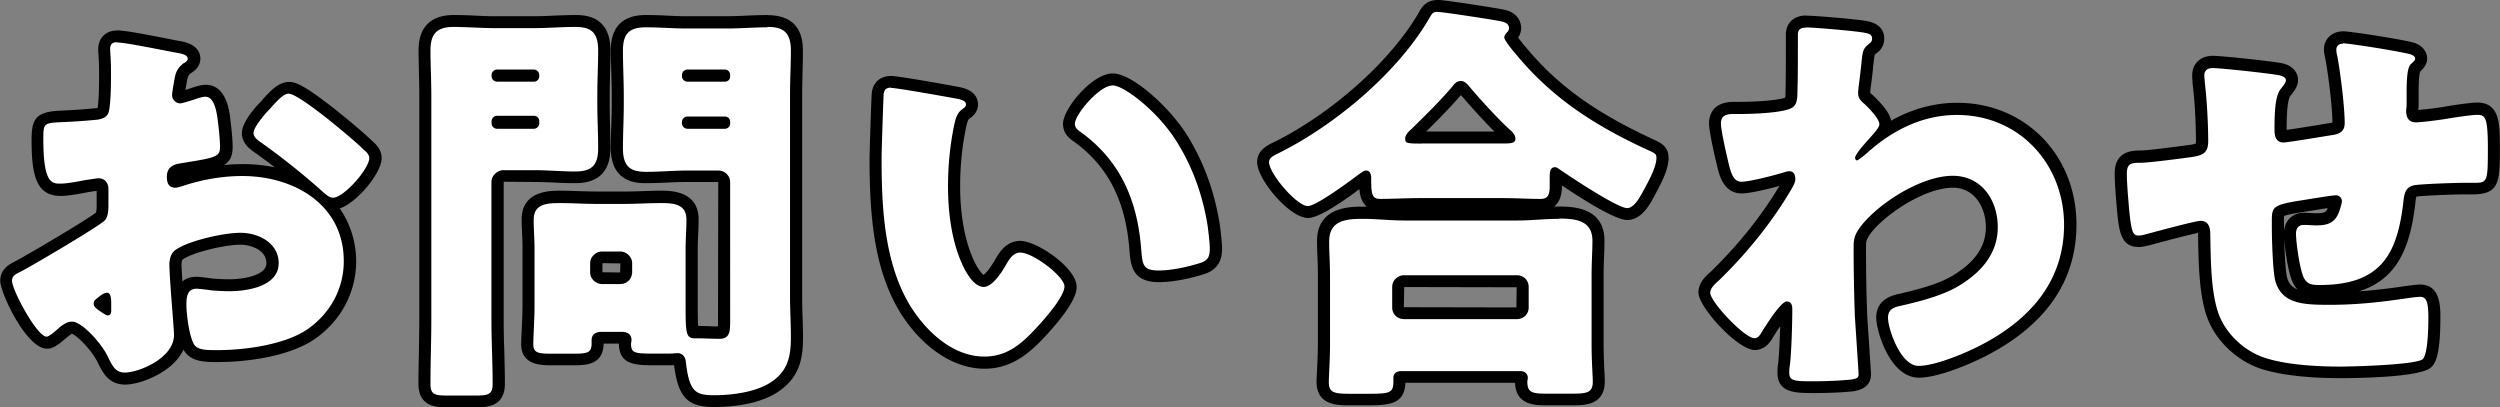
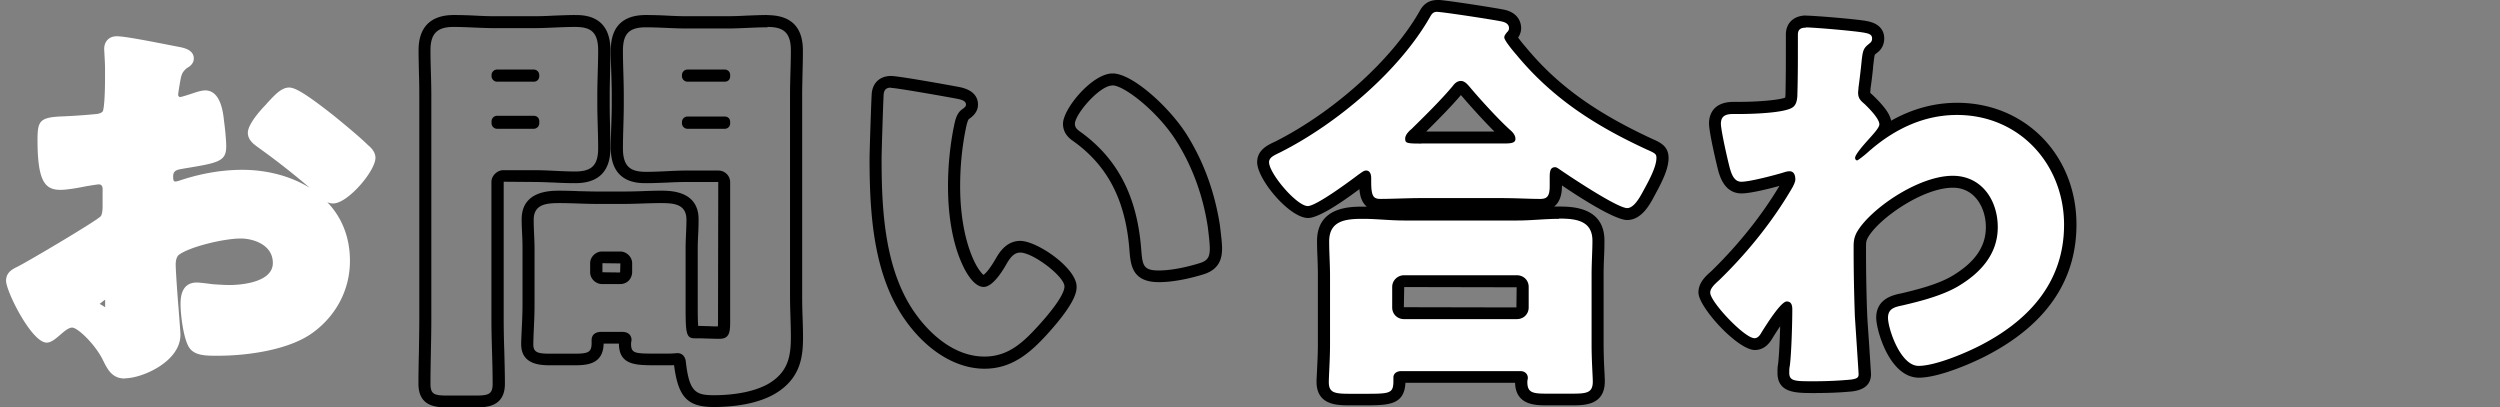
<svg xmlns="http://www.w3.org/2000/svg" width="227" height="37" viewBox="0 0 227 37" fill="none">
  <rect x="0" y="0" width="227" height="37" fill="#808080" stroke="none" />
  <g clip-path="url(#clip0_485_19736)">
    <path d="M11.335 34.369c-1.17 0-1.577-.834-2.007-1.71-.673-1.365-2.26-2.914-2.779-2.914-.32 0-.727.358-.948.542-.595.52-.97.823-1.367.823-1.356 0-3.683-4.646-3.683-5.62 0-.769.596-1.061 1.07-1.289 1.036-.53 7.045-4.082 7.52-4.558.176-.217.176-.79.176-1.007v-1.484c0-.097-.022-.411-.342-.411-.022 0-.21.01-1.224.184-.573.119-1.654.314-2.25.314-1.388 0-2.094-.704-2.094-4.527 0-1.667.176-2.035 2.029-2.133a56.614 56.614 0 003.33-.227c.275-.033.507-.13.573-.26.077-.162.198-1.007.198-3.15v-.64c0-.509-.033-1.028-.055-1.397-.01-.216-.022-.379-.022-.465 0-.682.452-1.148 1.136-1.148.628 0 2.425.336 4.531.747.54.108 1.004.195 1.28.25.341.075 1.19.26 1.19 1.028 0 .346-.22.65-.628.866-.408.336-.485.585-.574 1.018-.154.855-.22 1.332-.22 1.408 0 .119.11.205.187.205 0 0 .21-.032 1.059-.314.066-.021.794-.292 1.213-.292 1.411 0 1.631 2.036 1.709 2.794.077.552.198 1.678.198 2.295 0 1.375-.739 1.495-3.826 2.003l-.297.055c-.585.097-.695.314-.695.682 0 .444.1.444.22.444.122 0 .486-.13.629-.174 1.852-.595 3.694-.887 5.436-.887 2.139 0 4.344.53 6.13 1.646a65.94 65.94 0 00-4.565-3.585l-.099-.075c-.43-.304-.97-.694-.97-1.354 0-.91 1.61-2.523 1.631-2.545.023-.021.045-.054.078-.086.055-.065.099-.13.154-.173l.077-.087c.563-.596 1.136-1.213 1.809-1.213.496 0 1.345.422 3.947 2.469l.099.076c.739.606 2.26 1.84 3.131 2.696.133.108.662.541.662 1.137 0 1.202-2.514 4.147-3.837 4.147-.199 0-.386-.043-.54-.119 1.257 1.31 2.061 3.086 2.061 5.338 0 2.578-1.223 4.938-3.351 6.497-2.106 1.56-5.855 2.112-8.667 2.112-1.124 0-2.183 0-2.646-.856-.485-.898-.717-2.934-.717-3.811 0-.488 0-1.982 1.478-1.982.32 0 1.422.152 1.433.152.42.032 1.125.076 1.544.076.419 0 3.925-.054 3.925-2.004 0-1.635-1.742-2.22-2.922-2.22-1.521 0-4.63.748-5.612 1.484-.254.206-.287.671-.287.855 0 .423.078 1.581.11 2.036.023.347.078 1.105.144 1.895.1 1.321.176 2.21.176 2.469 0 2.458-3.495 3.952-5.027 3.952l-.022.022zm-1.798-7.147a3.355 3.355 0 00-.32.239c-.11.086-.165.13-.176.14.055 0 .33.184.507.293v-.682l-.01.01z" fill="#fff" />
-     <path d="M10.596 3.855c.849 0 4.63.801 5.711.985.342.076.739.184.739.498 0 .184-.232.347-.386.412-.573.455-.695.834-.805 1.364-.154.834-.232 1.397-.232 1.516a.76.76 0 00.74.758c.187 0 1.003-.27 1.234-.336.309-.119.805-.27 1.037-.27.661 0 1.003.833 1.157 2.306.078.574.188 1.668.188 2.242 0 .952-.42.985-3.672 1.515-.661.109-1.158.412-1.158 1.213 0 .53.155.986.772.986.232 0 .662-.152.893-.228 1.654-.53 3.44-.833 5.171-.833 4.753 0 9.23 2.62 9.23 7.73 0 2.426-1.159 4.624-3.132 6.065-2.04 1.516-5.833 2.014-8.336 2.014-1.047 0-1.852 0-2.16-.574-.43-.802-.662-2.729-.662-3.563 0-.682.077-1.44.926-1.44.231 0 1.08.108 1.356.152a21.25 21.25 0 001.62.075c1.666 0 4.477-.454 4.477-2.544 0-1.852-1.852-2.761-3.473-2.761-1.51 0-4.785.725-5.943 1.591-.386.304-.507.834-.507 1.289 0 .455.077 1.624.11 2.079.044.758.309 3.866.309 4.32 0 2.09-3.165 3.411-4.477 3.411-.848 0-1.124-.606-1.543-1.472-.618-1.256-2.36-3.151-3.242-3.151-.507 0-.97.379-1.312.682-.309.27-.772.682-1.003.682-.85 0-3.132-4.212-3.132-5.078 0-.455.342-.607.805-.834.97-.498 7.222-4.169 7.641-4.667.276-.336.309-.866.309-1.364V17.14c0-.53-.342-.953-.893-.953-.154 0-1.08.152-1.312.184-.585.12-1.621.303-2.161.303-.772 0-1.544-.043-1.544-3.984 0-1.44 0-1.516 1.51-1.592a57.54 57.54 0 003.353-.227c.385-.044.815-.184 1.003-.531.231-.379.276-2.274.276-3.41v-.64c0-.801-.078-1.624-.078-1.851 0-.38.188-.607.574-.607M9.79 28.641c.264 0 .309-.228.309-.455v-.65c0-.455-.044-.953-.386-.953-.309 0-.65.304-.893.498-.155.12-.31.228-.31.455 0 .303.111.422.806.877.231.152.386.228.463.228M26.23 8.51c.65 0 3.12 1.97 3.705 2.426.882.725 2.271 1.851 3.087 2.652.232.184.508.455.508.758 0 .986-2.316 3.606-3.286 3.606-.342 0-.618-.27-.926-.53a63.59 63.59 0 00-5.447-4.364c-.43-.303-.85-.574-.85-.986 0-.53 1.081-1.786 1.467-2.165.078-.076.155-.184.232-.27.507-.531 1.036-1.138 1.51-1.138M10.596 2.772c-.993 0-1.676.693-1.676 1.69 0 .086 0 .27.022.497.022.369.055.877.055 1.365v.639c0 1.656-.077 2.512-.132 2.837-.033 0-.089.021-.144.021a56.453 56.453 0 01-3.285.228c-2.206.108-2.57.768-2.57 2.674 0 3.205.43 5.068 2.647 5.068.485 0 1.29-.108 2.381-.325.386-.065.684-.108.882-.14v1.31c0 .41-.033.595-.066.67-.87.683-6.317 3.899-7.288 4.397l-.033.022c-.474.238-1.367.671-1.367 1.775 0 1.105 2.382 6.162 4.234 6.162.628 0 1.147-.455 1.654-.888l.077-.065c.32-.27.474-.38.562-.4.485.194 1.753 1.472 2.283 2.522l.033.065c.44.899.981 2.025 2.503 2.025 1.356 0 4.344-1.105 5.292-3.173.628 1.126 1.951 1.126 3.12 1.126 2.9 0 6.781-.584 8.997-2.23 2.26-1.657 3.562-4.18 3.562-6.93a8.43 8.43 0 00-1.489-4.786c1.632-.574 3.804-3.249 3.804-4.57 0-.812-.606-1.353-.86-1.559-.794-.78-2.029-1.787-3.131-2.685l-.11-.087c-2.768-2.177-3.639-2.588-4.3-2.588-.916 0-1.61.736-2.217 1.386l-.088.097s-.1.12-.165.195l-.044.055c-.166.162-1.776 1.775-1.776 2.912 0 .942.728 1.451 1.213 1.798l.1.065a73.75 73.75 0 011.675 1.245 14.414 14.414 0 00-2.922-.292c-.55 0-1.113.032-1.686.086.54-.335.782-.834.782-1.656 0-.64-.12-1.798-.198-2.383-.077-.78-.342-3.248-2.25-3.248-.473 0-1.157.238-1.433.336-.165.054-.297.097-.408.13.034-.217.089-.51.144-.856.077-.346.11-.455.341-.66.552-.314.872-.79.872-1.321 0-.531-.276-1.257-1.6-1.549-.33-.054-.793-.152-1.344-.26-2.194-.433-3.937-.758-4.61-.758l-.043.011zm5.965 22.794c-.033-.542-.078-1.246-.078-1.549 0-.303.078-.422.089-.444.86-.639 3.826-1.354 5.248-1.354.915 0 2.37.455 2.37 1.679 0 1.148-2.205 1.462-3.373 1.462-.386 0-1.07-.033-1.5-.065-.308-.044-1.157-.163-1.477-.163-.375 0-.882.076-1.29.433h.01z" fill="#000" />
-     <path d="M40.74 36.459c-1.07 0-2.172 0-2.172-1.603 0-.996.022-1.982.044-2.956.023-.964.033-1.917.033-2.88V8.63c0-.682-.022-1.364-.044-2.036a62.493 62.493 0 01-.033-2.014c0-1.786.86-2.663 2.636-2.663.65 0 1.29.032 1.93.054.605.032 1.212.054 1.818.054h3.55c.607 0 1.213-.033 1.83-.054a36.467 36.467 0 011.875-.054c1.246 0 2.669.303 2.669 2.663 0 .66-.023 1.343-.044 2.014a61.895 61.895 0 00-.045 2.036v.758c0 .682.022 1.364.044 2.047.022.682.045 1.353.045 2.014 0 1.84-.816 2.663-2.636 2.663-.617 0-1.245-.032-1.874-.054a35.733 35.733 0 00-1.874-.054h-2.779c-.231 0-.53.25-.53.52V29.03c0 .953.034 1.917.056 2.87.033.985.055 1.97.055 2.967 0 1.602-1.18 1.602-2.139 1.602h-2.437l.022-.01zm4.444-25.252l3.275-.043-.045-.14-3.22.042v.141h-.01zm0-4.288l3.275-.043-.045-.065-3.22.043v.065h-.01zM64.82 36.415c-2.14 0-2.779-.725-3.098-3.519-.022-.314-.166-.314-.22-.314-.188.01-.497.043-.817.043H59.53c-1.853 0-2.79 0-2.79-1.418 0-.13.022-.27.033-.357 0-.076 0-.195-.298-.195H54.59c-.33 0-.33.108-.33.216v.27c0 1.495-1.07 1.495-2.217 1.495h-2.007c-.97 0-2.172 0-2.172-1.375 0-.357.022-.866.044-1.43.033-.67.066-1.429.066-2.09v-5.153c0-.434-.022-.867-.033-1.3-.022-.454-.044-.91-.044-1.353 0-2.058 1.963-2.058 2.9-2.058.562 0 1.147.022 1.72.044.562.021 1.125.043 1.676.043h2.36c.573 0 1.135-.022 1.697-.043a45.497 45.497 0 011.731-.044c.927 0 2.867 0 2.867 2.058 0 .411-.022.834-.033 1.267-.022.444-.044.91-.044 1.386v5.154c0 .974 0 2.198.143 2.404h.342c.353 0 .695 0 1.037.021.33 0 .661.022 1.003.022.342 0 .419 0 .419-1.05V16.513a.524.524 0 00-.53-.52h-2.822c-.606 0-1.213.033-1.83.054-.629.033-1.257.055-1.875.055-1.245 0-2.668-.304-2.668-2.664 0-.66.022-1.332.044-2.014a62.92 62.92 0 00.044-2.047V8.62c0-.682-.022-1.364-.044-2.035-.022-.683-.044-1.354-.044-2.014 0-1.841.816-2.664 2.635-2.664.629 0 1.257.032 1.897.054.617.032 1.235.054 1.841.054h3.595c.606 0 1.212-.032 1.83-.054a36.467 36.467 0 011.874-.054c1.246 0 2.668.303 2.668 2.663 0 .661-.022 1.343-.033 2.015a62.174 62.174 0 00-.044 2.035v18.267c0 .596.022 1.202.033 1.809.022.628.044 1.267.044 1.905 0 1.506-.154 3.216-1.929 4.462-1.676 1.18-4.234 1.353-5.601 1.353h.022zM54.666 23.378c-.276 0-.53.25-.53.52v.834c0 .27.254.52.53.52h1.654c.298 0 .507-.217.53-.553v-.801c0-.27-.254-.52-.53-.52h-1.654zm7.806-12.17l3.308-.044-.044-.065-3.264.043v.065zm0-4.289l3.308-.043-.044-.065-3.264.043v.065z" fill="#fff" />
    <path d="M69.683 2.447c1.313 0 2.128.38 2.128 2.122 0 1.332-.077 2.697-.077 4.061v18.267c0 1.213.077 2.469.077 3.714 0 1.668-.231 2.989-1.698 4.018-1.356.952-3.517 1.256-5.292 1.256-1.665 0-2.238-.304-2.547-3.032-.044-.455-.309-.79-.772-.79-.033 0-.419.043-.805.043H59.54c-1.853 0-2.239 0-2.239-.878 0-.151.044-.303.044-.335 0-.498-.341-.758-.849-.758H54.6c-.507 0-.882.227-.882.758v.27c0 .867-.353.953-1.665.953h-2.007c-1.157 0-1.62-.075-1.62-.833 0-.802.11-2.307.11-3.52V22.61c0-.877-.077-1.786-.077-2.653 0-1.44 1.19-1.516 2.36-1.516 1.168 0 2.27.076 3.395.076h2.36c1.157 0 2.282-.076 3.44-.076 1.157 0 2.315.076 2.315 1.516 0 .834-.077 1.711-.077 2.653v5.154c0 2.534.044 2.956.849 2.956h.187c.695 0 1.357.044 2.04.044.926 0 .97-.639.97-1.592V16.545c0-.574-.463-1.06-1.08-1.06h-2.823c-1.235 0-2.47.118-3.704.118-1.313 0-2.128-.346-2.128-2.122 0-1.321.077-2.685.077-4.06v-.759c0-1.364-.077-2.728-.077-4.06 0-1.516.54-2.122 2.084-2.122 1.234 0 2.502.108 3.748.108h3.595c1.235 0 2.47-.108 3.704-.108m-7.266 4.937h3.363c.309 0 .508-.184.508-.498v-.108a.488.488 0 00-.508-.498h-3.363a.508.508 0 00-.507.498v.108c0 .27.232.498.507.498zm0 4.277h3.363a.488.488 0 00.508-.498v-.119c0-.303-.199-.498-.508-.498h-3.363a.508.508 0 00-.507.498v.12c0 .27.232.497.507.497zm-7.762 14.099h1.654c.584 0 1.047-.423 1.08-1.061v-.834c0-.563-.507-1.061-1.08-1.061h-1.654c-.584 0-1.08.498-1.08 1.06v.835c0 .573.507 1.06 1.08 1.06zm-2.47-23.346c1.313 0 2.117.336 2.117 2.122 0 1.332-.077 2.697-.077 4.061v.758c0 1.364.077 2.729.077 4.06 0 1.516-.54 2.123-2.084 2.123-1.234 0-2.47-.12-3.748-.12h-2.779c-.54 0-1.08.499-1.08 1.062v12.506c0 1.939.11 3.866.11 5.837 0 .953-.386 1.061-1.588 1.061h-2.436c-1.235 0-1.621-.076-1.621-1.061 0-1.97.077-3.91.077-5.837V8.63c0-1.364-.077-2.729-.077-4.06 0-1.484.573-2.123 2.084-2.123 1.267 0 2.502.108 3.748.108h3.55c1.236 0 2.47-.108 3.705-.108m-7.034 4.97h3.319a.488.488 0 00.507-.498v-.108a.508.508 0 00-.507-.498h-3.32a.508.508 0 00-.506.498v.108c0 .27.231.498.507.498zm0 4.277h3.319a.508.508 0 00.507-.498v-.195c0-.26-.188-.487-.507-.487h-3.32a.507.507 0 00-.506.487v.195c0 .271.231.498.507.498zm24.543-10.33c-.64 0-1.279.033-1.907.054a34.24 34.24 0 01-1.797.055h-3.595c-.595 0-1.19-.022-1.819-.055a37.455 37.455 0 00-1.918-.054c-2.117 0-3.187 1.083-3.187 3.205 0 .672.022 1.343.044 2.025.022.672.044 1.354.044 2.025v.758c0 .682-.022 1.354-.044 2.025-.022.682-.044 1.364-.044 2.025 0 3.205 2.426 3.205 3.23 3.205.64 0 1.28-.032 1.908-.054a34.217 34.217 0 011.797-.054h2.823l-.022 12.604c0 .119 0 .335-.011.509-.287 0-.563 0-.838-.022-.32 0-.629-.022-.948-.022-.044-.454-.044-1.256-.044-1.873v-5.154c0-.476.022-.931.044-1.364.022-.444.033-.867.033-1.289 0-2.599-2.57-2.599-3.418-2.599-.596 0-1.169.022-1.753.044-.563.021-1.114.032-1.676.032h-2.36c-.551 0-1.102-.022-1.665-.032a46.63 46.63 0 00-1.73-.044c-.86 0-3.463 0-3.463 2.599 0 .455.022.91.044 1.375.022.433.033.856.033 1.278v5.154c0 .65-.033 1.397-.066 2.068-.022.574-.055 1.094-.055 1.462 0 1.917 1.841 1.917 2.723 1.917h2.007c1.092 0 2.723 0 2.757-1.971h1.389c0 1.97 1.543 1.97 3.34 1.97h1.158c.177 0 .353 0 .508-.01.374 2.924 1.234 3.8 3.616 3.8 1.444 0 4.124-.184 5.932-1.45 1.996-1.386 2.161-3.26 2.161-4.895 0-.639-.022-1.277-.044-1.916a49.432 49.432 0 01-.033-1.798V8.63c0-.671.022-1.354.033-2.025.022-.682.033-1.364.033-2.025 0-2.122-1.08-3.205-3.23-3.205l.01-.01zM54.7 24.71v-.812l1.632.021-.022.758s-.011.055-.011.065l-1.599-.021v-.011zM52.196 1.364c-.64 0-1.279.033-1.907.054a34.24 34.24 0 01-1.797.055h-3.55c-.585 0-1.17-.022-1.798-.055a37.697 37.697 0 00-1.951-.054c-1.456 0-3.187.552-3.187 3.205 0 .672.022 1.343.033 2.025.022.672.033 1.354.033 2.025v20.39c0 .953-.022 1.905-.033 2.87-.022.985-.044 1.97-.044 2.966 0 2.144 1.71 2.144 2.724 2.144h2.436c.937 0 2.69 0 2.69-2.144 0-1.007-.033-2.014-.055-2.978a82.344 82.344 0 01-.055-2.858V16.502l2.757.022c.617 0 1.246.032 1.852.054.617.032 1.257.054 1.896.054 2.117 0 3.187-1.083 3.187-3.205 0-.671-.022-1.343-.033-2.025a61.867 61.867 0 01-.033-2.025V8.62c0-.671.022-1.353.033-2.025.022-.682.033-1.364.033-2.025 0-3.205-2.426-3.205-3.22-3.205h-.01z" fill="#000" />
-     <path d="M89.397 32.929c-2.37 0-4.796-1.484-6.66-4.06-2.833-3.92-3.23-9.259-3.23-14.456 0-.693.155-5.306.199-5.88.066-.704.507-1.105 1.202-1.105.606 0 5.402.867 6.086.997.342.065 1.257.249 1.257 1.06 0 .466-.375.726-.618.9-.286.216-.397.758-.485 1.223l-.022.108a27.106 27.106 0 00-.496 5.198c0 1.949.232 4.753 1.334 7.05.441.92.993 1.548 1.356 1.548.21 0 .706-.25 1.643-1.874.243-.411.728-1.234 1.676-1.234 1.367 0 4.565 2.328 4.565 3.616 0 .293 0 1.17-2.57 3.996-1.344 1.473-2.855 2.913-5.237 2.913zm15.823-7.84c-1.941 0-2.018-1.018-2.128-2.425-.364-4.71-2.073-7.992-5.403-10.33-.254-.206-.617-.498-.617-1.083 0-1.137 2.425-4.028 3.947-4.028 1.422 0 4.631 2.718 6.262 5.295 1.489 2.36 2.481 5.046 2.933 7.97.1.79.199 1.591.199 2.057 0 .887-.232 1.548-1.356 1.884-.805.249-2.393.671-3.826.671l-.011-.01z" fill="#fff" />
    <path d="M101.019 7.753c1.036 0 4.09 2.35 5.788 5.046 1.511 2.393 2.437 5.046 2.856 7.775.077.606.187 1.516.187 1.97 0 .802-.187 1.137-.97 1.365-1.124.346-2.514.65-3.671.65-1.434 0-1.467-.498-1.588-1.939-.353-4.547-1.974-8.153-5.634-10.73-.232-.184-.386-.347-.386-.64 0-.876 2.238-3.486 3.396-3.486m-20.09.217c.508 0 5.017.8 5.988.985.386.076.816.184.816.53 0 .152-.11.271-.386.455-.508.38-.618 1.094-.74 1.668a27.895 27.895 0 00-.506 5.306c0 2.393.342 5.122 1.389 7.276.309.64 1.003 1.852 1.852 1.852.85 0 1.776-1.549 2.117-2.166.276-.454.618-.953 1.202-.953 1.158 0 4.014 2.166 4.014 3.076 0 .91-1.776 2.923-2.437 3.638-1.356 1.483-2.701 2.729-4.83 2.729-2.59 0-4.785-1.852-6.218-3.834-2.856-3.941-3.12-9.474-3.12-14.141 0-.726.154-5.306.187-5.837.044-.411.232-.606.662-.606m20.122-1.289c-1.842 0-4.499 3.206-4.499 4.57 0 .834.53 1.267.783 1.473l.033.021.033.022c3.187 2.241 4.83 5.392 5.182 9.93.111 1.375.232 2.934 2.68 2.934 1.499 0 3.142-.433 3.991-.693 1.544-.455 1.742-1.516 1.742-2.393 0-.477-.099-1.267-.198-2.09-.475-3.043-1.489-5.793-3.01-8.219-1.588-2.512-4.94-5.555-6.726-5.555h-.011zm-20.111.228c-.993 0-1.665.606-1.754 1.592-.044.595-.198 5.24-.198 5.933 0 5.285.408 10.731 3.33 14.77 1.974 2.718 4.565 4.288 7.111 4.288 2.547 0 4.212-1.527 5.646-3.086 2.712-2.978 2.712-3.985 2.712-4.364 0-1.7-3.594-4.158-5.116-4.158-1.268 0-1.907 1.083-2.15 1.484-.672 1.18-1.047 1.516-1.19 1.602-.111-.086-.464-.454-.828-1.212-.827-1.722-1.29-4.137-1.29-6.822 0-1.776.166-3.498.486-5.1l.022-.109c.055-.281.165-.8.297-.91.243-.172.816-.573.816-1.31 0-.573-.298-1.32-1.698-1.591-.309-.065-5.48-1.007-6.196-1.007z" fill="#000" />
    <path d="M140.458 36.264c-1.091 0-2.326 0-2.326-1.603 0-.108.011-.206.033-.303 0-.13-.022-.14-.099-.14h-10.85a.25.25 0 00-.154.042v.293c0 1.722-.882 1.722-3.242 1.722h-1.235c-1.157 0-2.48 0-2.48-1.603 0-.217.022-.574.044-1.018.033-.682.077-1.548.077-2.35v-6.29c0-.51-.022-1.019-.033-1.538-.022-.531-.044-1.05-.044-1.57 0-2.588 2.436-2.588 3.594-2.588.629 0 1.246.032 1.874.075.618.033 1.235.076 1.864.076h10.309c.606 0 1.224-.032 1.841-.076.64-.043 1.279-.076 1.908-.076 1.168 0 3.605 0 3.605 2.556 0 .433-.022.899-.033 1.397a43.425 43.425 0 00-.044 1.754v6.291c0 .899.044 1.841.088 2.512.022.38.033.672.033.823 0 1.646-1.301 1.646-2.436 1.646h-2.283l-.011-.032zm-12.966-10.72a.524.524 0 00-.529.52v1.851c0 .303.22.52.529.52h10.232a.505.505 0 00.529-.52v-1.851c0-.304-.22-.52-.529-.52h-10.232zm20.254-6.107c-1.235 0-6.406-3.585-6.45-3.628v1.083c0 .509 0 1.71-1.4 1.71-.474 0-.948-.01-1.478-.032a62.73 62.73 0 00-2.227-.043h-7.1c-.629 0-1.312.022-1.963.043-.617.022-1.224.033-1.742.033-1.29 0-1.4-.964-1.4-2.133v-.368a.34.34 0 01-.078.054c-.066.054-.143.097-.209.14-.342.271-3.837 2.957-4.918 2.957-1.356 0-4.068-3.249-4.068-4.527 0-.747.65-1.06 1.18-1.31l.165-.076c5.414-2.74 10.772-7.569 13.319-12.019.188-.325.43-.769 1.18-.769.573 0 5.381.747 5.998.888.904.228 1.048.801 1.048 1.126 0 .412-.265.672-.353.77-.011.02-.033.042-.044.064.143.26.584.823.915 1.213 2.9 3.508 6.395 6.053 11.709 8.51.695.304 1.169.51 1.169 1.246 0 .92-.673 2.166-1.158 3.075l-.132.25c-.496.92-1.07 1.764-1.919 1.764l-.044-.021zm-19.549-6.974c.243.022.629.022.872.022h7.607c.155 0 .265 0 .331-.01-.044-.088-.143-.185-.309-.326-1.047-.953-2.668-2.718-3.66-3.898-.099-.119-.298-.357-.386-.368-.033 0-.121 0-.287.227-1.124 1.343-2.613 2.794-3.804 3.974-.198.163-.308.293-.364.39v-.01z" fill="#fff" />
    <path d="M130.535 1.083c.463 0 5.215.725 5.866.877.308.076.617.227.617.606 0 .152-.077.271-.198.38-.078.108-.232.27-.232.454 0 .27.849 1.289 1.081 1.549 3.318 4.017 7.221 6.486 11.885 8.64.772.336.849.412.849.758 0 .867-.805 2.274-1.235 3.065-.341.639-.849 1.483-1.422 1.483-.893 0-5.215-2.88-6.141-3.519-.111-.076-.276-.195-.386-.195-.463 0-.507.38-.507.953v.758c0 .877-.199 1.17-.849 1.17-1.048 0-2.128-.076-3.705-.076h-7.101c-1.235 0-2.624.075-3.704.075-.651 0-.849-.227-.849-1.591v-.303c0-.271-.078-.683-.463-.683-.232 0-.464.228-.662.347-.739.563-3.859 2.88-4.631 2.88-1.003 0-3.517-2.956-3.517-3.984 0-.455.507-.64 1.047-.91 5.094-2.577 10.729-7.32 13.551-12.247.188-.336.309-.498.695-.498m-1.456 11.954h7.608c.507 0 .926-.043.926-.411s-.275-.639-.54-.866c-1.047-.953-2.668-2.729-3.594-3.833-.199-.228-.463-.564-.816-.564-.309 0-.541.185-.739.455-1.081 1.289-2.547 2.729-3.749 3.91-.231.183-.573.53-.573.865 0 .412.11.455 1.466.455m12.482 6.811c1.51 0 3.054.152 3.054 2.014 0 .91-.077 1.971-.077 3.151v6.291c0 1.397.11 2.924.11 3.335 0 1.03-.54 1.105-1.886 1.105h-2.282c-1.279 0-1.775-.076-1.775-1.061 0-.152.044-.27.044-.38 0-.302-.232-.605-.662-.605h-10.849c-.342 0-.695.184-.695.573v.304c0 1.18-.308 1.18-2.701 1.18h-1.235c-1.389 0-1.929-.076-1.929-1.061 0-.53.11-2.047.11-3.379v-6.29c0-1.03-.077-2.09-.077-3.109 0-1.895 1.51-2.046 3.054-2.046 1.235 0 2.47.151 3.749.151h10.309c1.235 0 2.503-.151 3.749-.151m-14.058 9.106h10.232c.617 0 1.08-.454 1.08-1.06v-1.863c0-.607-.463-1.061-1.08-1.061h-10.232c-.574 0-1.081.454-1.081 1.06v1.863c0 .607.463 1.061 1.081 1.061zM130.535 0c-1.07 0-1.467.704-1.654 1.05-2.492 4.364-7.751 9.107-13.088 11.803l-.143.065c-.562.27-1.5.715-1.5 1.809 0 1.57 2.944 5.067 4.62 5.067.982 0 3.132-1.473 4.664-2.62.044.573.199 1.202.673 1.591h-.364c-1.136 0-4.157 0-4.157 3.13 0 .52.022 1.06.044 1.591.022.51.033 1.018.033 1.516v6.292c0 .79-.044 1.646-.077 2.328-.022.455-.044.834-.044 1.04 0 2.143 1.896 2.143 3.032 2.143h1.235c2.216 0 3.705 0 3.804-2.046h9.956c.055 2.046 1.886 2.046 2.878 2.046h2.282c1.125 0 2.988 0 2.988-2.187 0-.152-.011-.455-.033-.855a51.921 51.921 0 01-.077-2.48v-6.291c0-.607.022-1.192.044-1.733.022-.498.033-.974.033-1.408 0-3.096-3.021-3.096-4.156-3.096h-.408c.408-.325.705-.9.705-1.874v-.043c1.709 1.159 4.819 3.14 5.921 3.14 1.29 0 2.04-1.386 2.404-2.057l.132-.25c.651-1.19 1.224-2.349 1.224-3.323 0-1.083-.761-1.419-1.5-1.744-5.204-2.415-8.644-4.905-11.477-8.338a12.007 12.007 0 01-.684-.855c.176-.26.276-.552.276-.855 0-.304-.1-1.322-1.456-1.657-.672-.152-5.524-.91-6.13-.91V0zm-1.037 11.944c1.037-1.03 2.217-2.21 3.154-3.314.849.996 2.062 2.34 3.043 3.314h-6.197zm8.193 15.971l-10.21-.021h-.011l.033-1.83 10.21.021-.022 1.841v-.01z" fill="#000" />
    <path d="M164.649 35.127c-1.632 0-2.712 0-2.712-1.3 0-.281 0-.54.055-.736.132-1.04.22-3.833.22-5.024v-.108c-.165.173-.661.725-1.698 2.36-.198.336-.529.899-1.191.899-1.267 0-4.564-3.617-4.564-4.667 0-.66.551-1.148.992-1.538l.21-.205c2.48-2.437 4.653-5.198 6.273-8.002.155-.26.232-.477.232-.542 0-.151-.033-.227-.044-.238-.044.043-.254.097-.408.152-.618.184-2.988.833-3.903.833-1.103 0-1.434-1.126-1.566-1.602-.176-.672-.827-3.487-.827-4.202 0-.942.573-1.418 1.709-1.418h.54c2.161 0 4.179-.227 4.499-.509.132-.108.198-.39.198-.812.044-1.484.044-2.956.044-4.44v-.91c0-.357.122-1.18 1.29-1.18.728 0 4.731.336 5.48.51.695.13 1.048.476 1.048 1.017 0 .38-.144.66-.452.888-.272.217-.452.769-.541 1.657a50.321 50.321 0 01-.242 2.003c0 .022 0 .12-.022.217 0 .054-.011.108-.011.162 0 .27.044.314.408.628 1.08 1.061 1.521 1.711 1.521 2.252 0 .282-.143.553-.419.9 2.217-1.55 4.521-2.318 6.925-2.318 5.854 0 10.276 4.515 10.276 10.514 0 4.862-2.636 8.695-7.818 11.391-1.301.683-4.223 1.96-5.932 1.96-2.216 0-3.329-3.963-3.329-4.905 0-1.278 1.036-1.505 1.72-1.657 1.676-.39 3.517-.866 4.873-1.656 2.26-1.343 3.363-2.946 3.363-4.916 0-1.971-1.213-4.115-3.539-4.115-2.999 0-7.2 2.989-8.237 4.873-.176.335-.198.595-.198.996v.335c0 2.004.044 4.018.121 5.967.022.303.088 1.386.166 2.49.143 2.058.187 2.707.187 2.794 0 .877-.794.975-1.169 1.029a34.96 34.96 0 01-3.506.151l-.022.022z" fill="#fff" />
    <path d="M163.998 2.49c.695 0 4.675.336 5.37.499.386.075.617.184.617.498 0 .227-.077.335-.231.455-.618.498-.618.606-.772 2.122-.044.379-.121 1.093-.232 1.895 0 .151-.033.303-.033.455 0 .53.232.725.618 1.06.341.336 1.312 1.29 1.312 1.82 0 .303-.574.91-1.158 1.56-.739.833-1.047 1.288-1.047 1.483 0 .108.077.227.187.227.077 0 .662-.455 1.081-.834.11-.108.231-.184.264-.227 2.205-1.852 4.785-3.065 7.718-3.065 5.712 0 9.725 4.516 9.725 9.973 0 5.122-3.087 8.609-7.531 10.915-1.389.726-4.167 1.895-5.678 1.895-1.665 0-2.778-3.41-2.778-4.364 0-.866.65-.985 1.356-1.137 1.621-.379 3.55-.877 4.983-1.71 2.051-1.213 3.628-2.924 3.628-5.382 0-2.458-1.466-4.667-4.091-4.667-3.164 0-7.563 3.075-8.721 5.154-.232.455-.276.801-.276 1.256v.336c0 2.014.044 4.017.111 5.988.044.682.341 5.122.341 5.273 0 .303-.11.412-.694.498a35.918 35.918 0 01-3.44.152c-1.621 0-2.161 0-2.161-.758 0-.184 0-.455.044-.606.154-1.137.231-3.942.231-5.155 0-.303-.044-.725-.507-.725-.54 0-1.929 2.241-2.238 2.729-.155.27-.342.606-.695.606-.893 0-4.013-3.292-4.013-4.136 0-.412.43-.791.816-1.137l.231-.228c2.437-2.393 4.675-5.197 6.373-8.11.155-.26.309-.607.309-.79 0-.38-.11-.759-.54-.759-.188 0-.419.076-.662.152-.772.227-2.933.801-3.705.801-.65 0-.882-.682-1.036-1.212-.198-.726-.816-3.455-.816-4.061 0-.801.584-.877 1.158-.877h.54c.97 0 4.212-.076 4.862-.64.232-.183.386-.53.386-1.212.044-1.483.044-2.956.044-4.44v-.909c0-.498.276-.639.739-.639m.011-1.104c-1.113 0-1.841.682-1.841 1.721v.91c0 1.451 0 2.945-.033 4.407 0 .227-.022.357-.033.422-.53.206-2.349.38-4.113.38h-.54c-2.04 0-2.26 1.364-2.26 1.96 0 .833.727 3.876.848 4.33.155.52.585 2.025 2.106 2.025.816 0 2.536-.433 3.44-.682-1.576 2.642-3.649 5.241-5.987 7.547l-.209.206c-.496.433-1.158 1.029-1.158 1.928 0 1.331 3.562 5.219 5.116 5.219.982 0 1.445-.801 1.643-1.137.254-.412.474-.747.662-1.018-.033 1.234-.1 2.685-.188 3.433-.055.238-.055.498-.055.79 0 1.84 1.665 1.84 3.264 1.84 1.345 0 2.436-.042 3.539-.15 1.136-.152 1.687-.672 1.687-1.57 0-.098-.022-.38-.176-2.805-.078-1.116-.155-2.21-.166-2.523-.077-1.939-.11-3.931-.11-5.934v-.336c0-.346.022-.509.154-.769.937-1.7 4.962-4.558 7.74-4.558 1.963 0 2.988 1.797 2.988 3.584 0 1.786-1.014 3.216-3.098 4.45-1.224.715-2.966 1.18-4.664 1.581h-.044c-.639.152-2.15.477-2.15 2.187 0 1.116 1.202 5.447 3.881 5.447 1.808 0 4.841-1.321 6.186-2.025 5.38-2.804 8.115-6.8 8.115-11.878 0-6.302-4.653-11.056-10.828-11.056-2.073 0-4.079.541-5.998 1.624-.143-.704-.749-1.418-1.598-2.252l-.023-.022-.022-.021c-.11-.098-.209-.184-.253-.228v-.119a2.25 2.25 0 00.022-.27c.088-.585.165-1.213.231-1.874v-.087c.067-.52.111-1.017.166-1.126 0 0 .044-.043.209-.173.408-.303.64-.747.64-1.3 0-.476-.199-1.299-1.511-1.559-.772-.173-4.818-.508-5.579-.508v-.011z" fill="#000" />
-     <path d="M212.501 33.806c-2.062 0-4.962-.141-7.045-.823-2.128-.715-3.937-2.49-4.598-4.516-.64-1.905-.684-4.59-.717-6.735v-.465c0-.683-.176-.683-.342-.683-.132 0-.893.141-4.851 1.202l-.11.033a2.556 2.556 0 01-.64.086c-1.18 0-1.279-1.093-1.477-3.486-.077-.9-.155-1.917-.155-2.664 0-1.527 1.059-1.527 1.831-1.527.308 0 1.356-.086 4.553-.52.916-.13.993-.281.993-.91 0-1.645-.133-3.854-.309-5.24 0-.152-.011-.25-.022-.347 0-.13-.022-.26-.022-.368 0-.758.507-1.223 1.323-1.223s5.381.498 6.13.66c.519.087 1.059.423 1.059.986 0 .4-.287.747-.507 1.007-.486.552-.541 1.97-.541 3.432 0 .671.133.671.265.671.287 0 2.47-.357 3.517-.53l.871-.14c.585-.098.618-.25.618-.564 0-1.397-.386-4.461-.651-5.858l-.044-.206a2.268 2.268 0 01-.077-.574c0-.65.485-1.104 1.169-1.104.551 0 4.575.617 6.064.964.937.184 1.047.747 1.047.985 0 .357-.242.585-.474.801l-.11.109s-.188.411-.188 2.122v1.18c0 .087.001.184-.022.293 0 .075-.022.151-.022.238 0 .487.177.487.331.487.364 0 1.819-.184 2.58-.303.485-.087 2.393-.39 2.977-.39 1.456 0 1.522 1.17 1.522 3.617 0 3.02 0 3.649-1.908 3.649h-.849c-.805 0-3.936.119-4.399.216-.254.054-.419.152-.496.856-.551 5.078-2.117 8.218-8.192 8.218-.552 0-1.39 0-1.875-.888-.474-.844-.794-3.595-.794-4.31 0-.8.497-1.331 1.246-1.331.199 0 .408 0 .607.022.187 0 .364.021.551.021.926 0 1.279-.195 1.533-.834.077-.184.22-.714.231-.844-.22.021-1.246.184-3.021.466-1.492.23-2.238.696-2.238 1.396v.455c0 1.3.099 3.996.298 4.754.441 1.613 1.742 1.786 4.41 1.786s4.763-.27 6.792-.563c.783-.108 1.213-.162 1.433-.162 1.29 0 1.29 1.462 1.29 2.436 0 3.487-.485 3.952-.661 4.137-.882.8-7.807.844-7.884.844v-.021z" fill="#fff" />
-     <path d="M212.733 3.93c.463 0 4.443.607 5.943.953.386.076.617.228.617.455 0 .152-.198.303-.43.53-.309.336-.342 1.593-.342 2.502v1.18c0 .152-.044.336-.044.531 0 .574.232 1.029.882 1.029.419 0 1.93-.184 2.668-.303.618-.109 2.393-.38 2.9-.38.739 0 .971.228.971 3.065 0 3.108-.045 3.108-1.357 3.108h-.849c-.738 0-3.98.108-4.52.227-.651.152-.849.606-.926 1.321-.541 4.97-2.051 7.731-7.641 7.731-.618 0-1.081-.043-1.39-.606-.385-.682-.738-3.26-.738-4.06 0-.412.187-.791.694-.791.386 0 .772.043 1.158.043.97 0 1.654-.195 2.04-1.18.077-.184.275-.834.275-1.018a.534.534 0 00-.573-.53c-.231 0-.97.108-3.087.454-2.668.412-2.701.607-2.701 1.939v.454c0 1.029.077 3.985.308 4.895.585 2.122 2.514 2.198 4.94 2.198 2.426 0 4.52-.228 6.869-.574.276-.043 1.081-.152 1.356-.152.573 0 .739.498.739 1.895 0 1.625-.121 3.379-.507 3.758-.585.53-6.406.682-7.487.682-2.117 0-4.906-.152-6.869-.801-1.929-.64-3.627-2.274-4.245-4.17-.65-1.97-.65-4.85-.695-7.049 0-.563-.121-1.212-.893-1.212-.463 0-4.245 1.029-5.094 1.256a2.042 2.042 0 01-.507.076c-.54 0-.694-.228-.926-3-.077-.91-.154-1.895-.154-2.62 0-.953.43-.986 1.279-.986.738 0 3.826-.411 4.675-.53 1.003-.152 1.433-.412 1.433-1.44 0-1.549-.121-3.79-.309-5.306 0-.184-.044-.455-.044-.639 0-.498.309-.682.772-.682.772 0 5.281.498 6.02.65.232.043.618.184.618.454 0 .228-.276.53-.419.726-.508.574-.618 1.786-.618 3.714 0 .379 0 1.213.816 1.213.386 0 3.749-.574 4.477-.682.694-.109 1.08-.38 1.08-1.094 0-1.44-.386-4.516-.65-5.956-.045-.227-.111-.454-.111-.682 0-.379.265-.563.618-.563m-.022-1.115c-.993 0-1.72.693-1.72 1.646 0 .27.055.498.099.693l.033.173c.265 1.386.639 4.407.639 5.771-.033 0-.088.022-.154.033-.165.021-.485.076-.871.14-.772.13-2.404.39-3.131.488v-.098c0-1.732.121-2.74.353-3.01l.066-.086c.242-.304.617-.758.617-1.343 0-.758-.617-1.375-1.532-1.527-.717-.152-5.337-.66-6.208-.66-1.125 0-1.874.714-1.874 1.765 0 .119 0 .27.022.411 0 .087.011.162.011.227v.13c.187 1.376.308 3.541.308 5.176 0 .141 0 .217-.022.26a2.701 2.701 0 01-.474.108c-3.352.455-4.256.52-4.498.52-.706 0-2.382 0-2.382 2.068 0 .77.077 1.798.154 2.707.21 2.49.331 3.985 2.029 3.985.221 0 .474-.032.772-.108l.221-.054c2.767-.747 3.925-1.018 4.399-1.116v.563c.044 2.188.088 4.916.75 6.909.716 2.187 2.657 4.093 4.939 4.862 2.161.704 5.116.855 7.222.855 1.202 0 7.222-.043 8.236-.974.32-.314.849-.834.849-4.548 0-.964 0-2.978-1.841-2.978-.165 0-.485.022-1.51.163a51.305 51.305 0 01-4.036.454c3.561-1.126 4.697-4.136 5.138-8.218.022-.217.055-.325.066-.38.574-.097 3.462-.205 4.278-.205h.849c2.459 0 2.459-1.224 2.459-4.19 0-2.231 0-4.148-2.073-4.148-.65 0-2.58.303-3.098.4a32.84 32.84 0 01-2.238.272c0-.033 0-.076.011-.109.011-.13.022-.249.022-.346v-1.18c0-1.224.088-1.679.132-1.841.254-.25.64-.618.64-1.191 0-.574-.397-1.3-1.511-1.516-1.411-.325-5.524-.964-6.163-.964l.022.01zm-5.326 16.762c.353-.152 1.401-.314 1.764-.368.805-.13 1.621-.26 2.183-.347-.132.325-.209.466-1.014.466-.176 0-.353 0-.529-.022-.21 0-.419-.021-.64-.021-.981 0-1.698.692-1.786 1.678v-.899c0-.14 0-.368.011-.498l.011.01zm1.202 6.67c-.518-.206-.794-.541-.948-1.105-.133-.52-.221-2.176-.254-3.486.077 1.093.386 3.28.849 4.104.11.195.221.357.353.487z" fill="#000" />
  </g>
  <defs>
    <clipPath id="clip0_485_19736">
      <path fill="#fff" d="M0 0h227v37H0z" />
    </clipPath>
  </defs>
</svg>